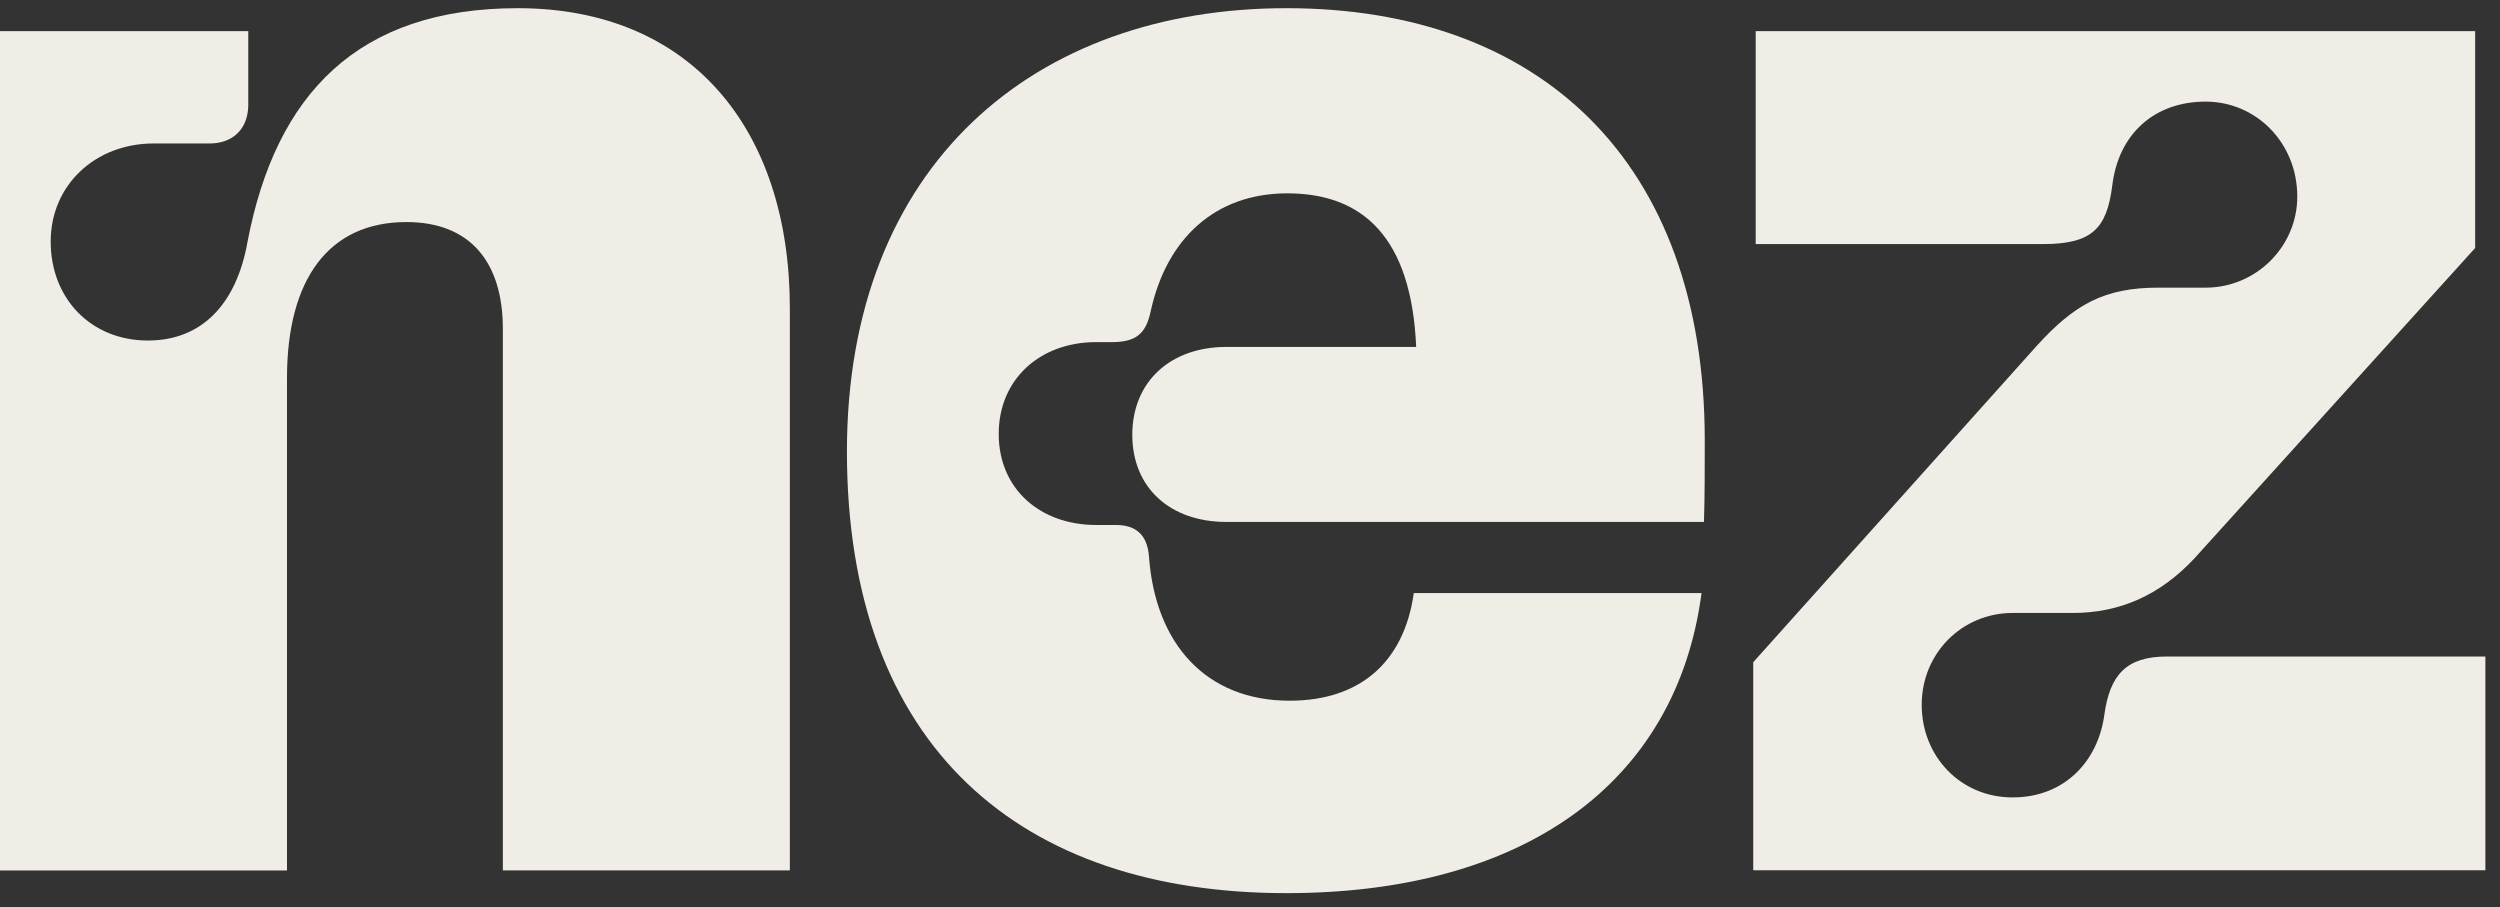
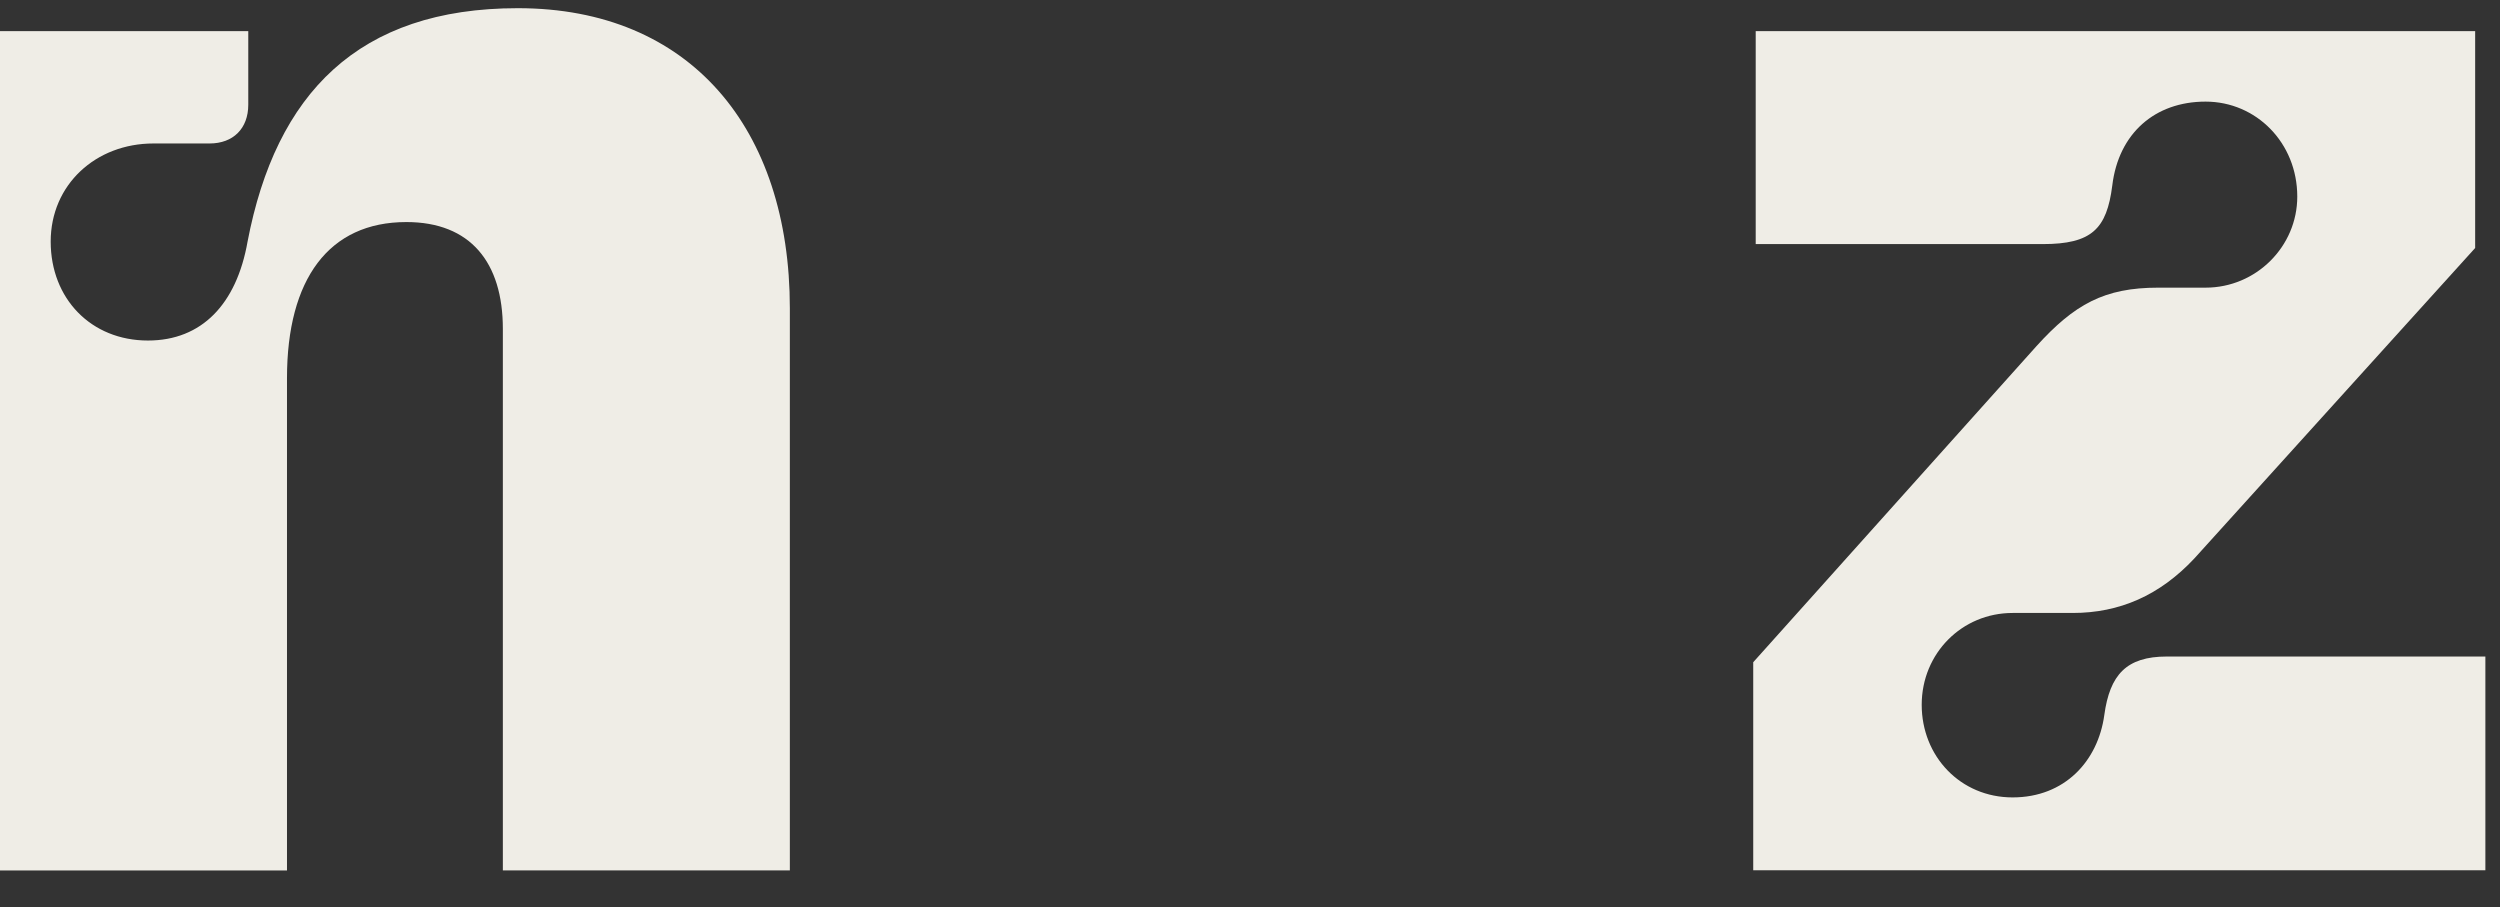
<svg xmlns="http://www.w3.org/2000/svg" width="113" height="41" viewBox="0 0 113 41" fill="none">
  <rect x="0" y="0" width="113" height="41" fill="#333333" stroke="none" />
  <path d="M0 1.407H11.222V4.733C11.222 5.806 10.544 6.485 9.473 6.485H6.937C4.329 6.485 2.291 8.345 2.291 10.92C2.291 13.496 4.113 15.392 6.688 15.392C9.12 15.392 10.693 13.745 11.19 10.92C12.47 4.235 16.189 0.37 23.407 0.37C31.199 0.37 35.701 5.81 35.701 13.934V39.342H22.729V14.866C22.729 11.861 21.265 10.037 18.368 10.037C14.865 10.037 12.972 12.612 12.972 17.088V39.346H0V1.407Z" fill="#EFEDE6" />
-   <path d="M38.281 20.41C38.281 7.457 46.746 0.37 58.149 0.37C69.552 0.37 77.055 7.24 77.055 19.908C77.055 21.198 77.055 22.483 77.019 23.592H55.433C52.897 23.592 51.18 22.053 51.18 19.655C51.18 17.256 52.897 15.681 55.433 15.681H64.011C63.798 10.744 61.616 8.739 58.185 8.739C54.931 8.739 52.717 10.78 52.003 14.106C51.79 15.071 51.361 15.464 50.253 15.464H49.539C47.039 15.464 45.142 17.112 45.142 19.615C45.142 22.118 47.035 23.729 49.539 23.729H50.434C51.365 23.729 51.862 24.195 51.934 25.159C52.219 29.096 54.506 31.672 58.294 31.672C61.512 31.672 63.474 29.884 63.903 26.806H76.91C75.767 35.464 68.798 40.37 58.149 40.37C46.141 40.37 38.281 33.785 38.281 20.402V20.41Z" fill="#EFEDE6" />
  <path d="M79.25 29.928L92.045 15.649C93.762 13.753 95.118 13.002 97.549 13.002H99.692C101.979 13.002 103.837 11.141 103.837 8.887C103.837 6.453 101.979 4.593 99.692 4.593C97.405 4.593 95.76 6.023 95.475 8.385C95.226 10.354 94.544 11.033 92.329 11.033H79.358V1.407H111.877V11.21L99.191 25.235C97.618 26.919 95.796 27.706 93.686 27.706H90.969C88.682 27.706 86.861 29.53 86.861 31.857C86.861 34.183 88.61 36.043 90.969 36.043C93.329 36.043 94.829 34.396 95.114 32.323C95.363 30.499 96.113 29.675 97.939 29.675H112.339V39.337H79.246V29.928H79.25Z" fill="#EFEDE6" />
</svg>